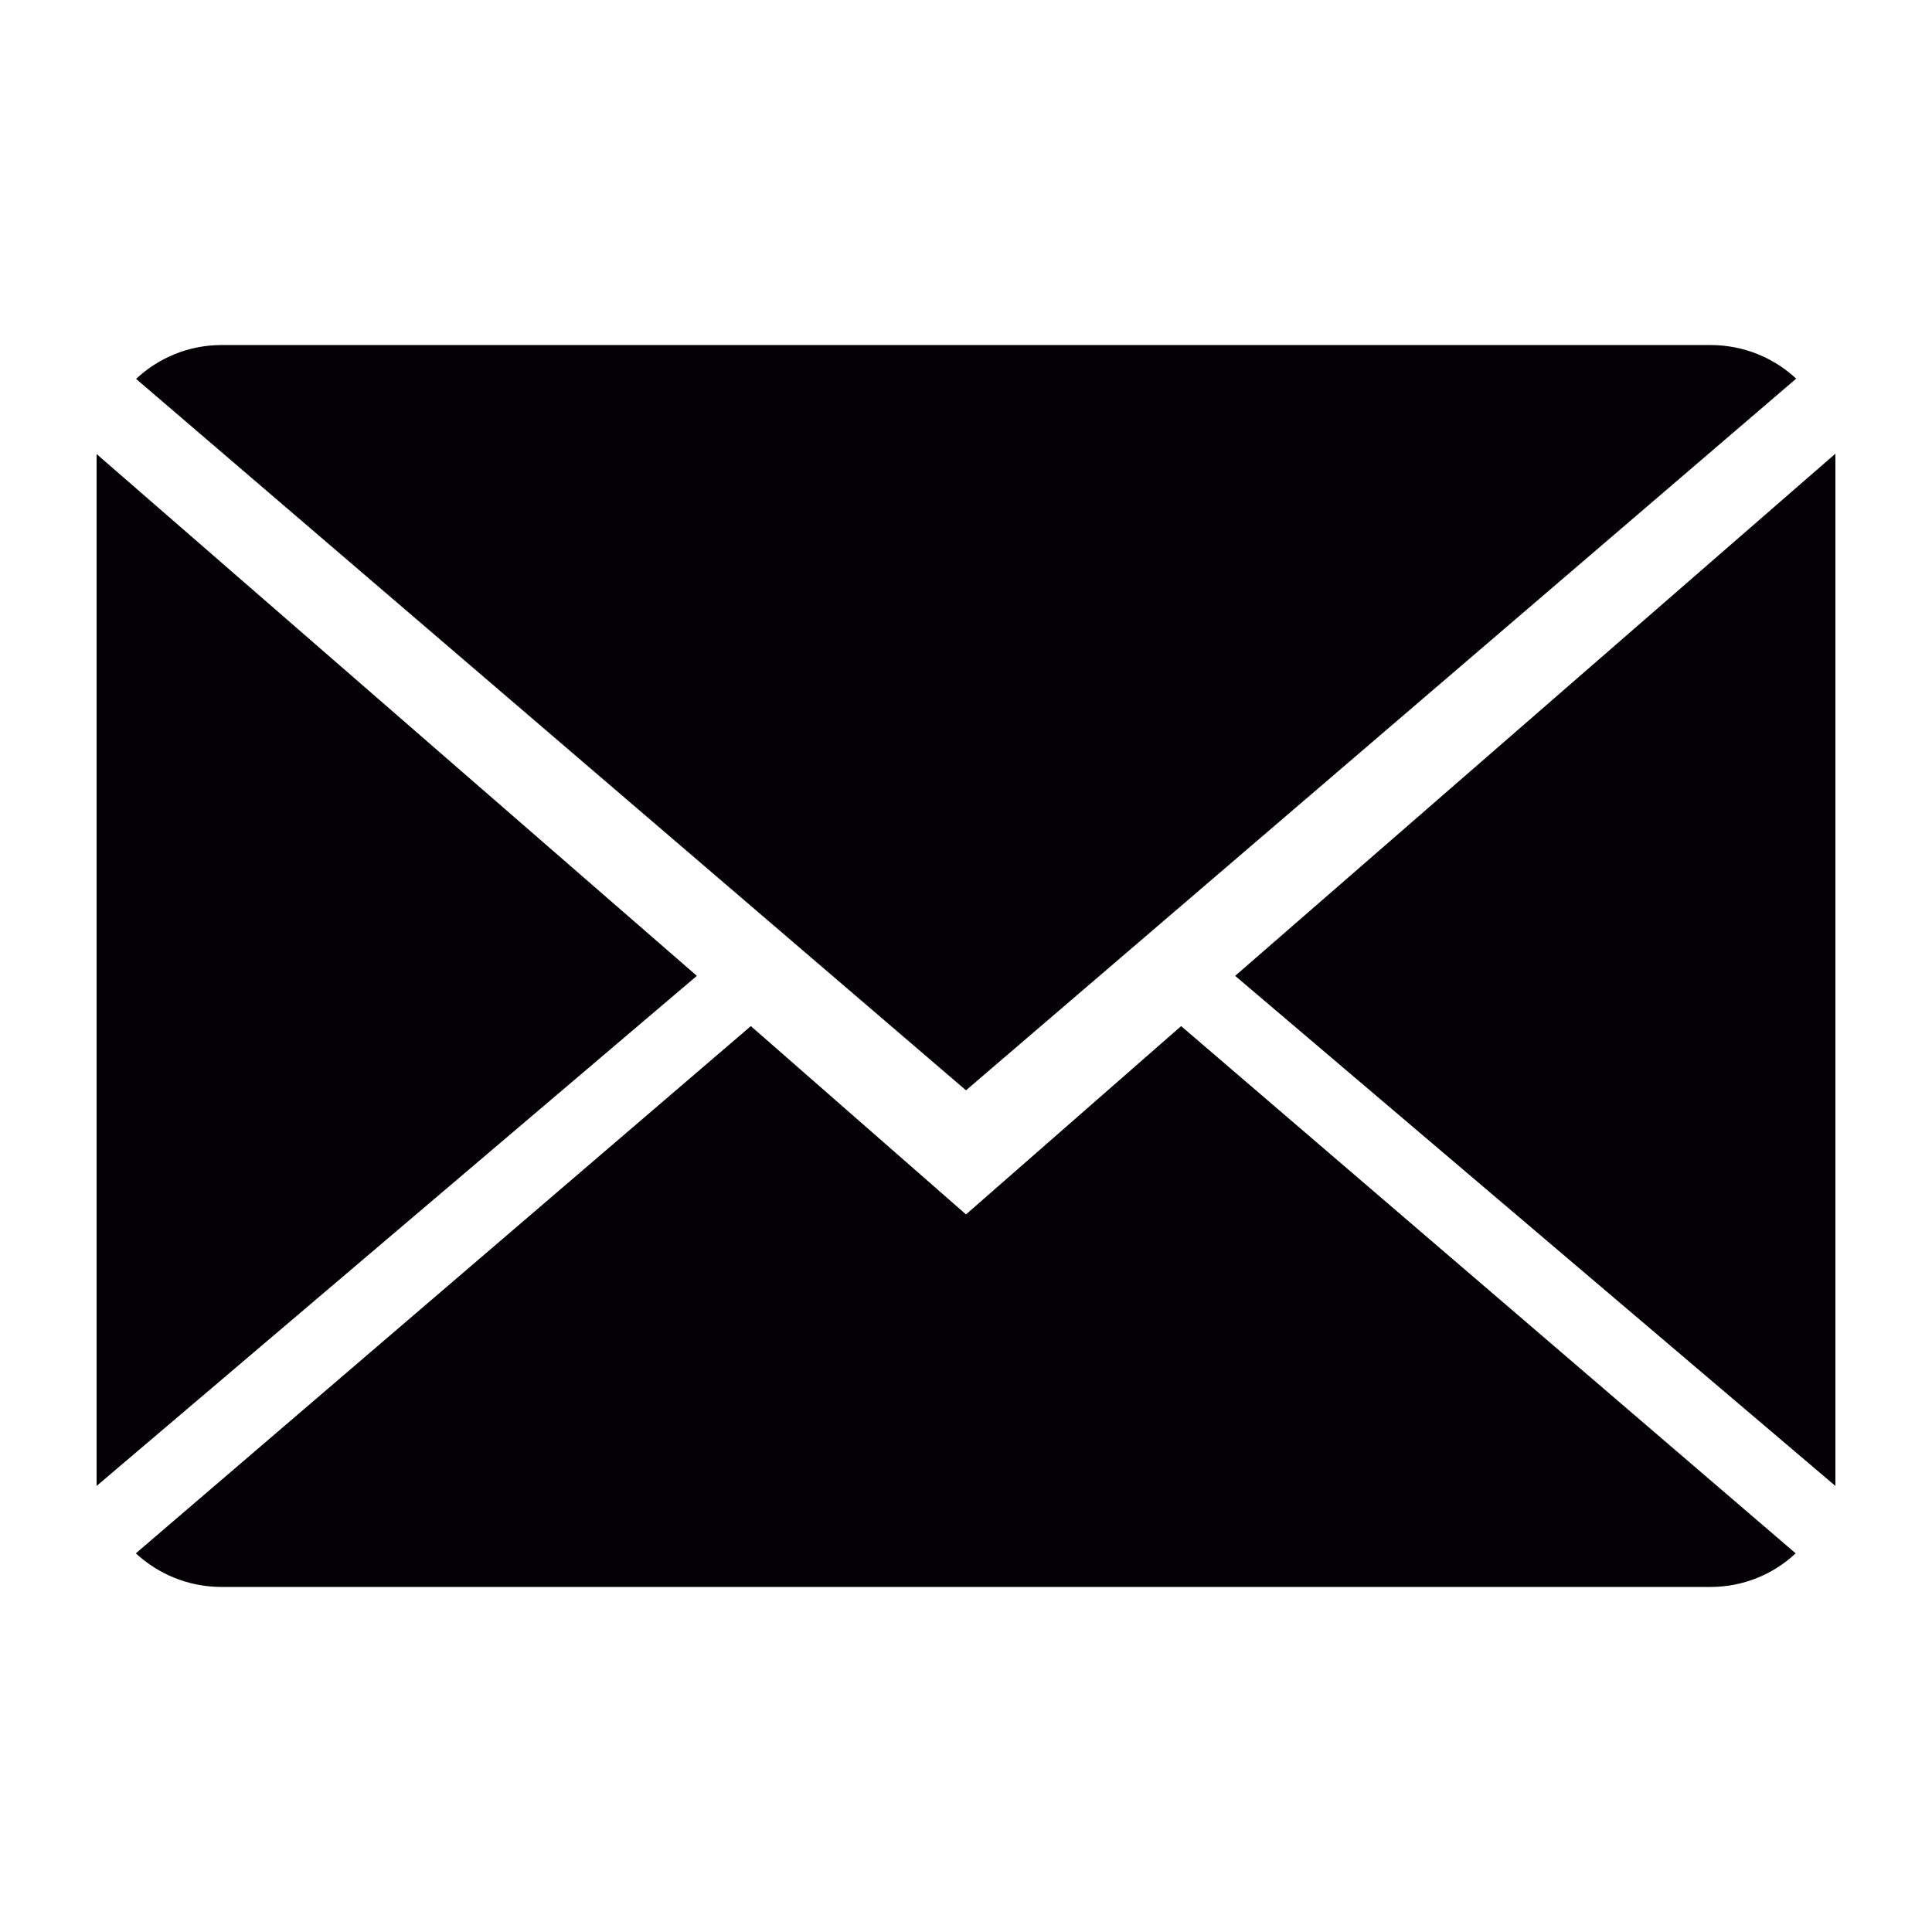
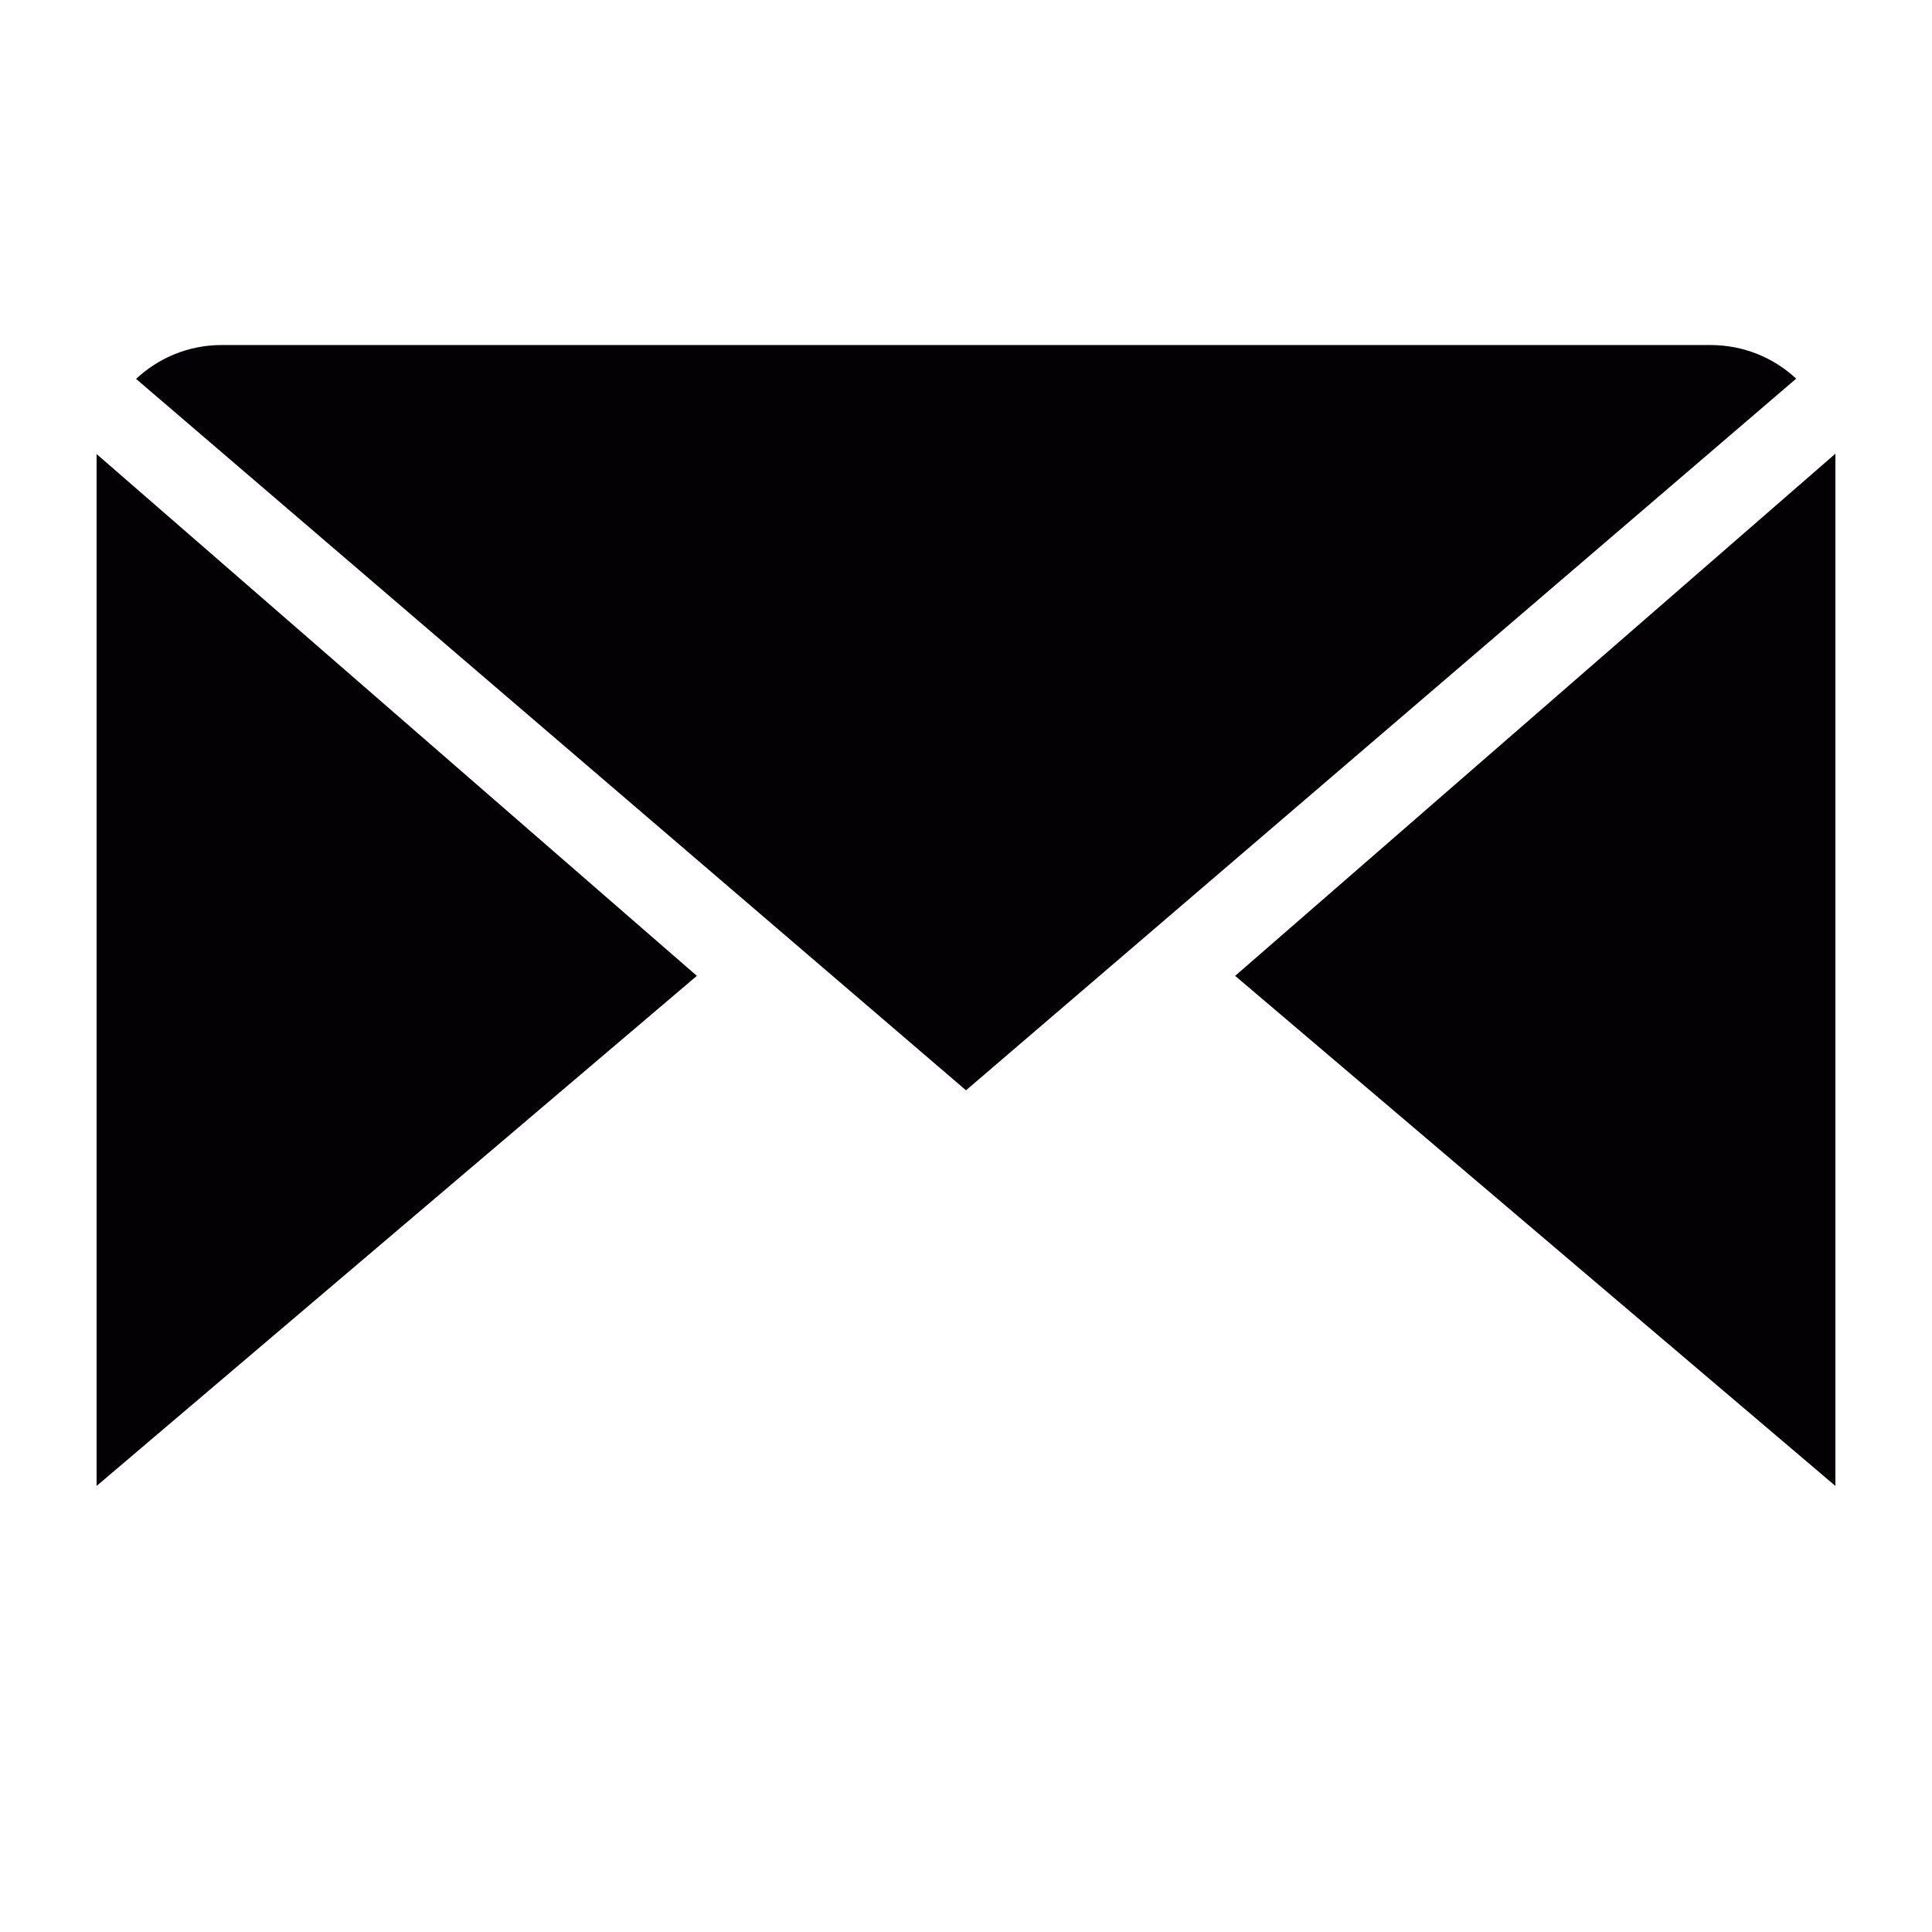
<svg xmlns="http://www.w3.org/2000/svg" version="1.1" id="Capa_1" x="0px" y="0px" width="100px" height="100px" viewBox="-45 -90 100 100" enable-background="new -45 -90 100 100" xml:space="preserve">
  <g>
    <g>
-       <path fill="#030104" d="M5-27.142l-11.136-9.747L-37.97-9.599c1.16,1.072,2.72,1.74,4.442,1.74h77.059    c1.714,0,3.27-0.668,4.412-1.74l-31.808-27.29L5-27.142z" />
      <path fill="#030104" d="M47.97-70.401c-1.16-1.081-2.716-1.74-4.438-1.74h-77.059c-1.718,0-3.273,0.668-4.429,1.753L5-33.566    L47.97-70.401z" />
      <polygon fill="#030104" points="-40,-66.499 -40,-13.088 -8.931,-39.49   " />
      <polygon fill="#030104" points="18.931,-39.49 50,-13.088 50,-66.517   " />
    </g>
  </g>
</svg>